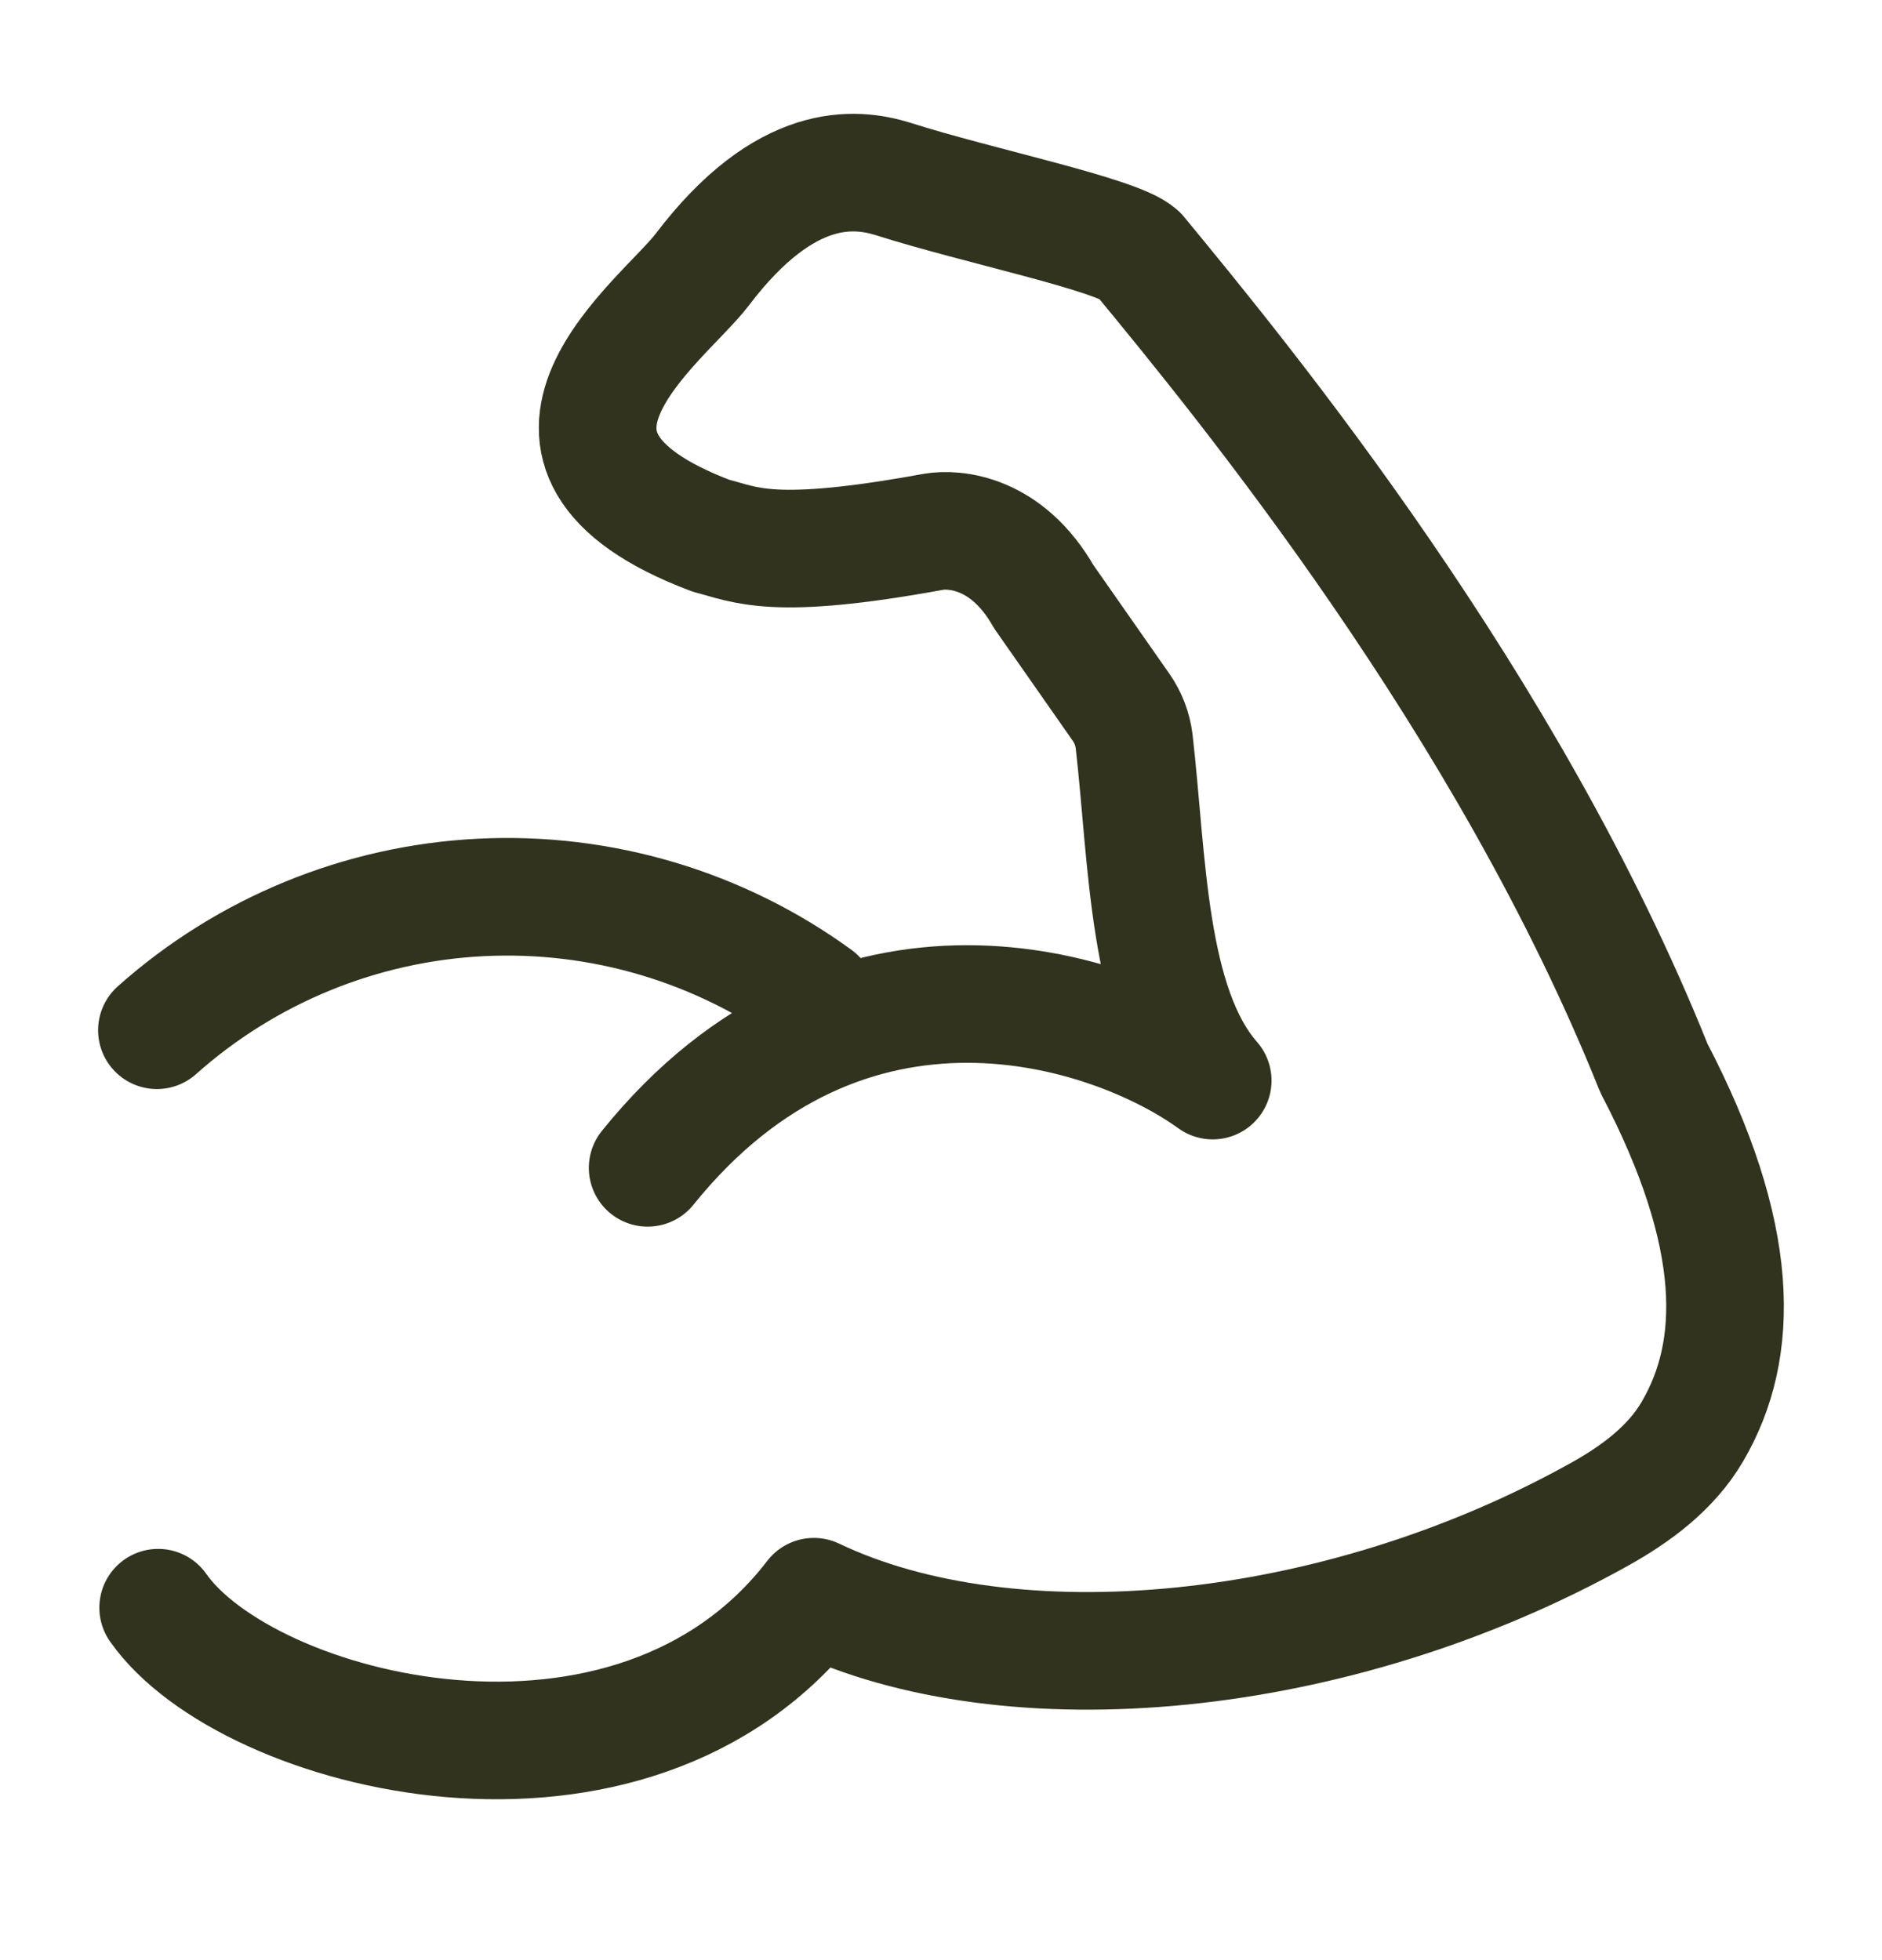
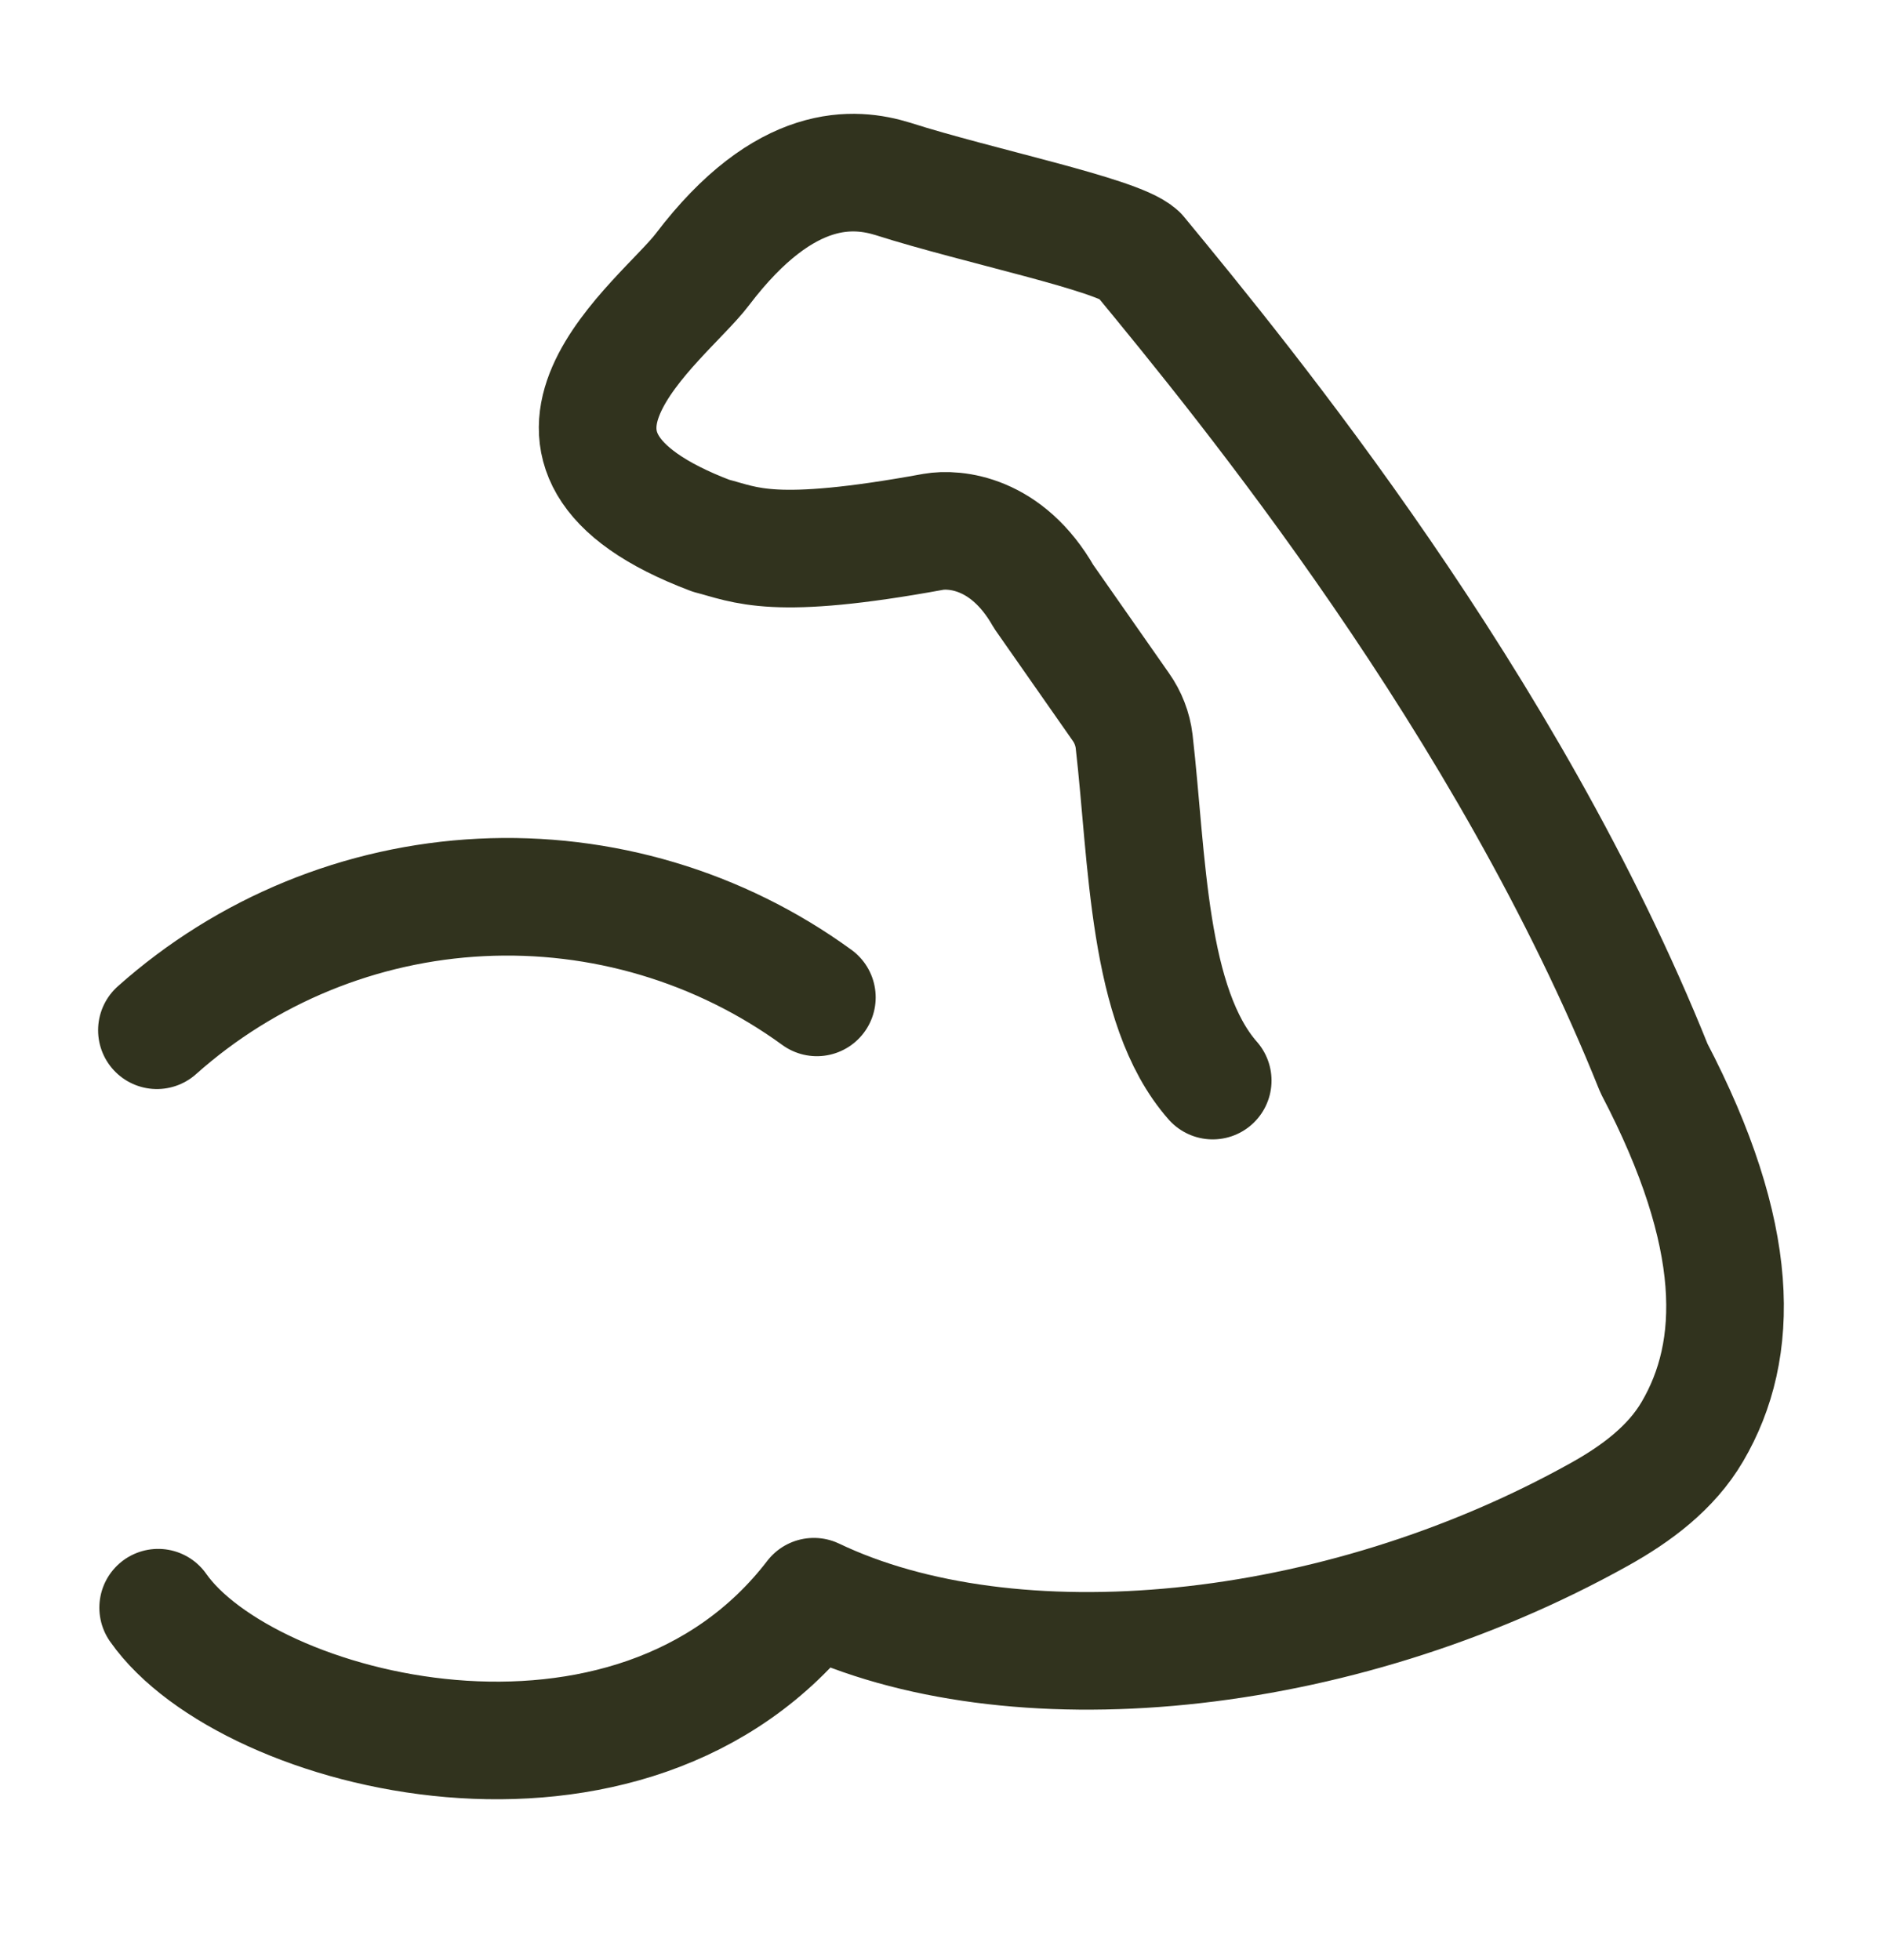
<svg xmlns="http://www.w3.org/2000/svg" width="24" height="25" viewBox="0 0 24 25" fill="none">
-   <path d="M2.017 20.505C3.147 22.119 8.059 23.387 10.379 20.365C12.889 21.565 17.029 21.193 20.399 19.313C20.867 19.052 21.311 18.722 21.582 18.259C22.195 17.214 22.21 15.764 21.092 13.625C19.227 8.97 15.874 4.885 14.52 3.242C14.242 2.988 12.468 2.628 11.387 2.282C10.909 2.135 10.02 2.036 8.956 3.438C8.451 4.103 6.16 5.735 9.067 6.833C9.517 6.948 9.849 7.159 11.903 6.783C12.171 6.737 12.839 6.783 13.31 7.61L14.293 9.016C14.385 9.146 14.444 9.297 14.463 9.456C14.635 10.956 14.629 12.832 15.465 13.782C14.174 12.849 10.801 11.74 8.259 14.895M2.001 13.14C3.145 12.12 4.604 11.522 6.135 11.446C7.666 11.37 9.177 11.819 10.417 12.721" stroke="#31331E" stroke-width="1.5" stroke-linecap="round" stroke-linejoin="round" />
+   <path d="M2.017 20.505C3.147 22.119 8.059 23.387 10.379 20.365C12.889 21.565 17.029 21.193 20.399 19.313C20.867 19.052 21.311 18.722 21.582 18.259C22.195 17.214 22.21 15.764 21.092 13.625C19.227 8.97 15.874 4.885 14.52 3.242C14.242 2.988 12.468 2.628 11.387 2.282C10.909 2.135 10.02 2.036 8.956 3.438C8.451 4.103 6.16 5.735 9.067 6.833C9.517 6.948 9.849 7.159 11.903 6.783C12.171 6.737 12.839 6.783 13.31 7.61L14.293 9.016C14.385 9.146 14.444 9.297 14.463 9.456C14.635 10.956 14.629 12.832 15.465 13.782M2.001 13.14C3.145 12.12 4.604 11.522 6.135 11.446C7.666 11.37 9.177 11.819 10.417 12.721" stroke="#31331E" stroke-width="1.5" stroke-linecap="round" stroke-linejoin="round" />
</svg>